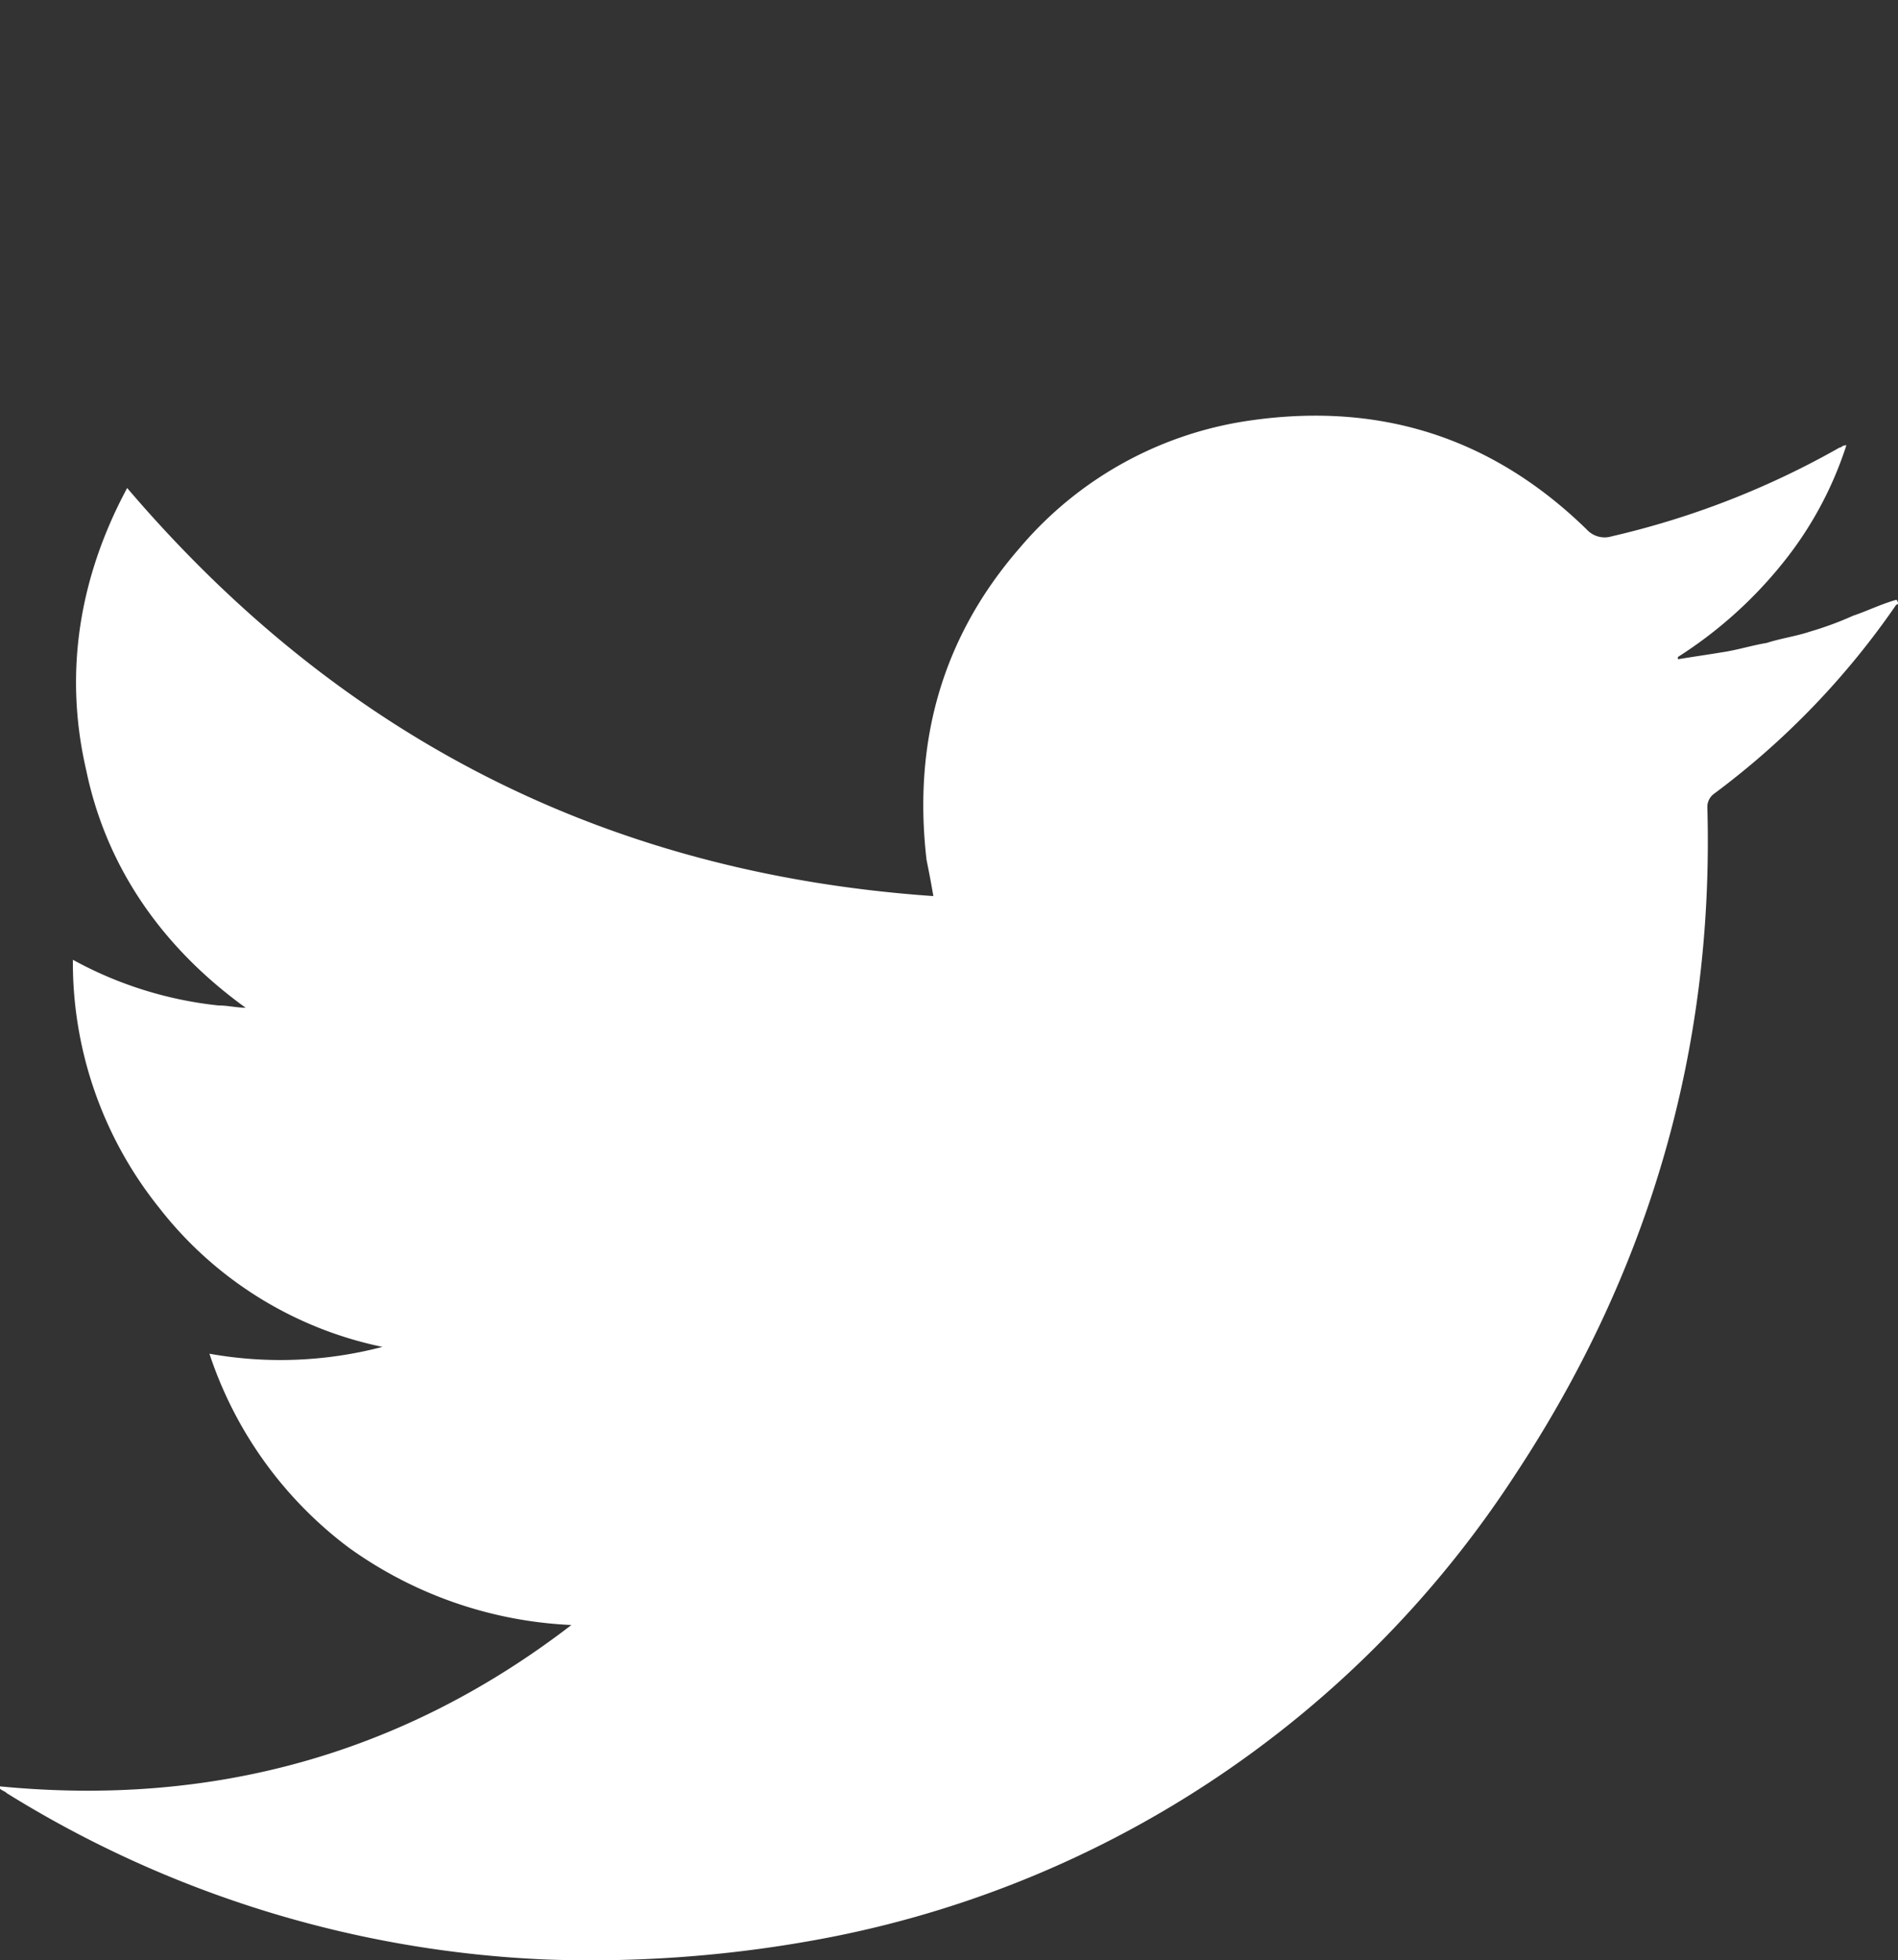
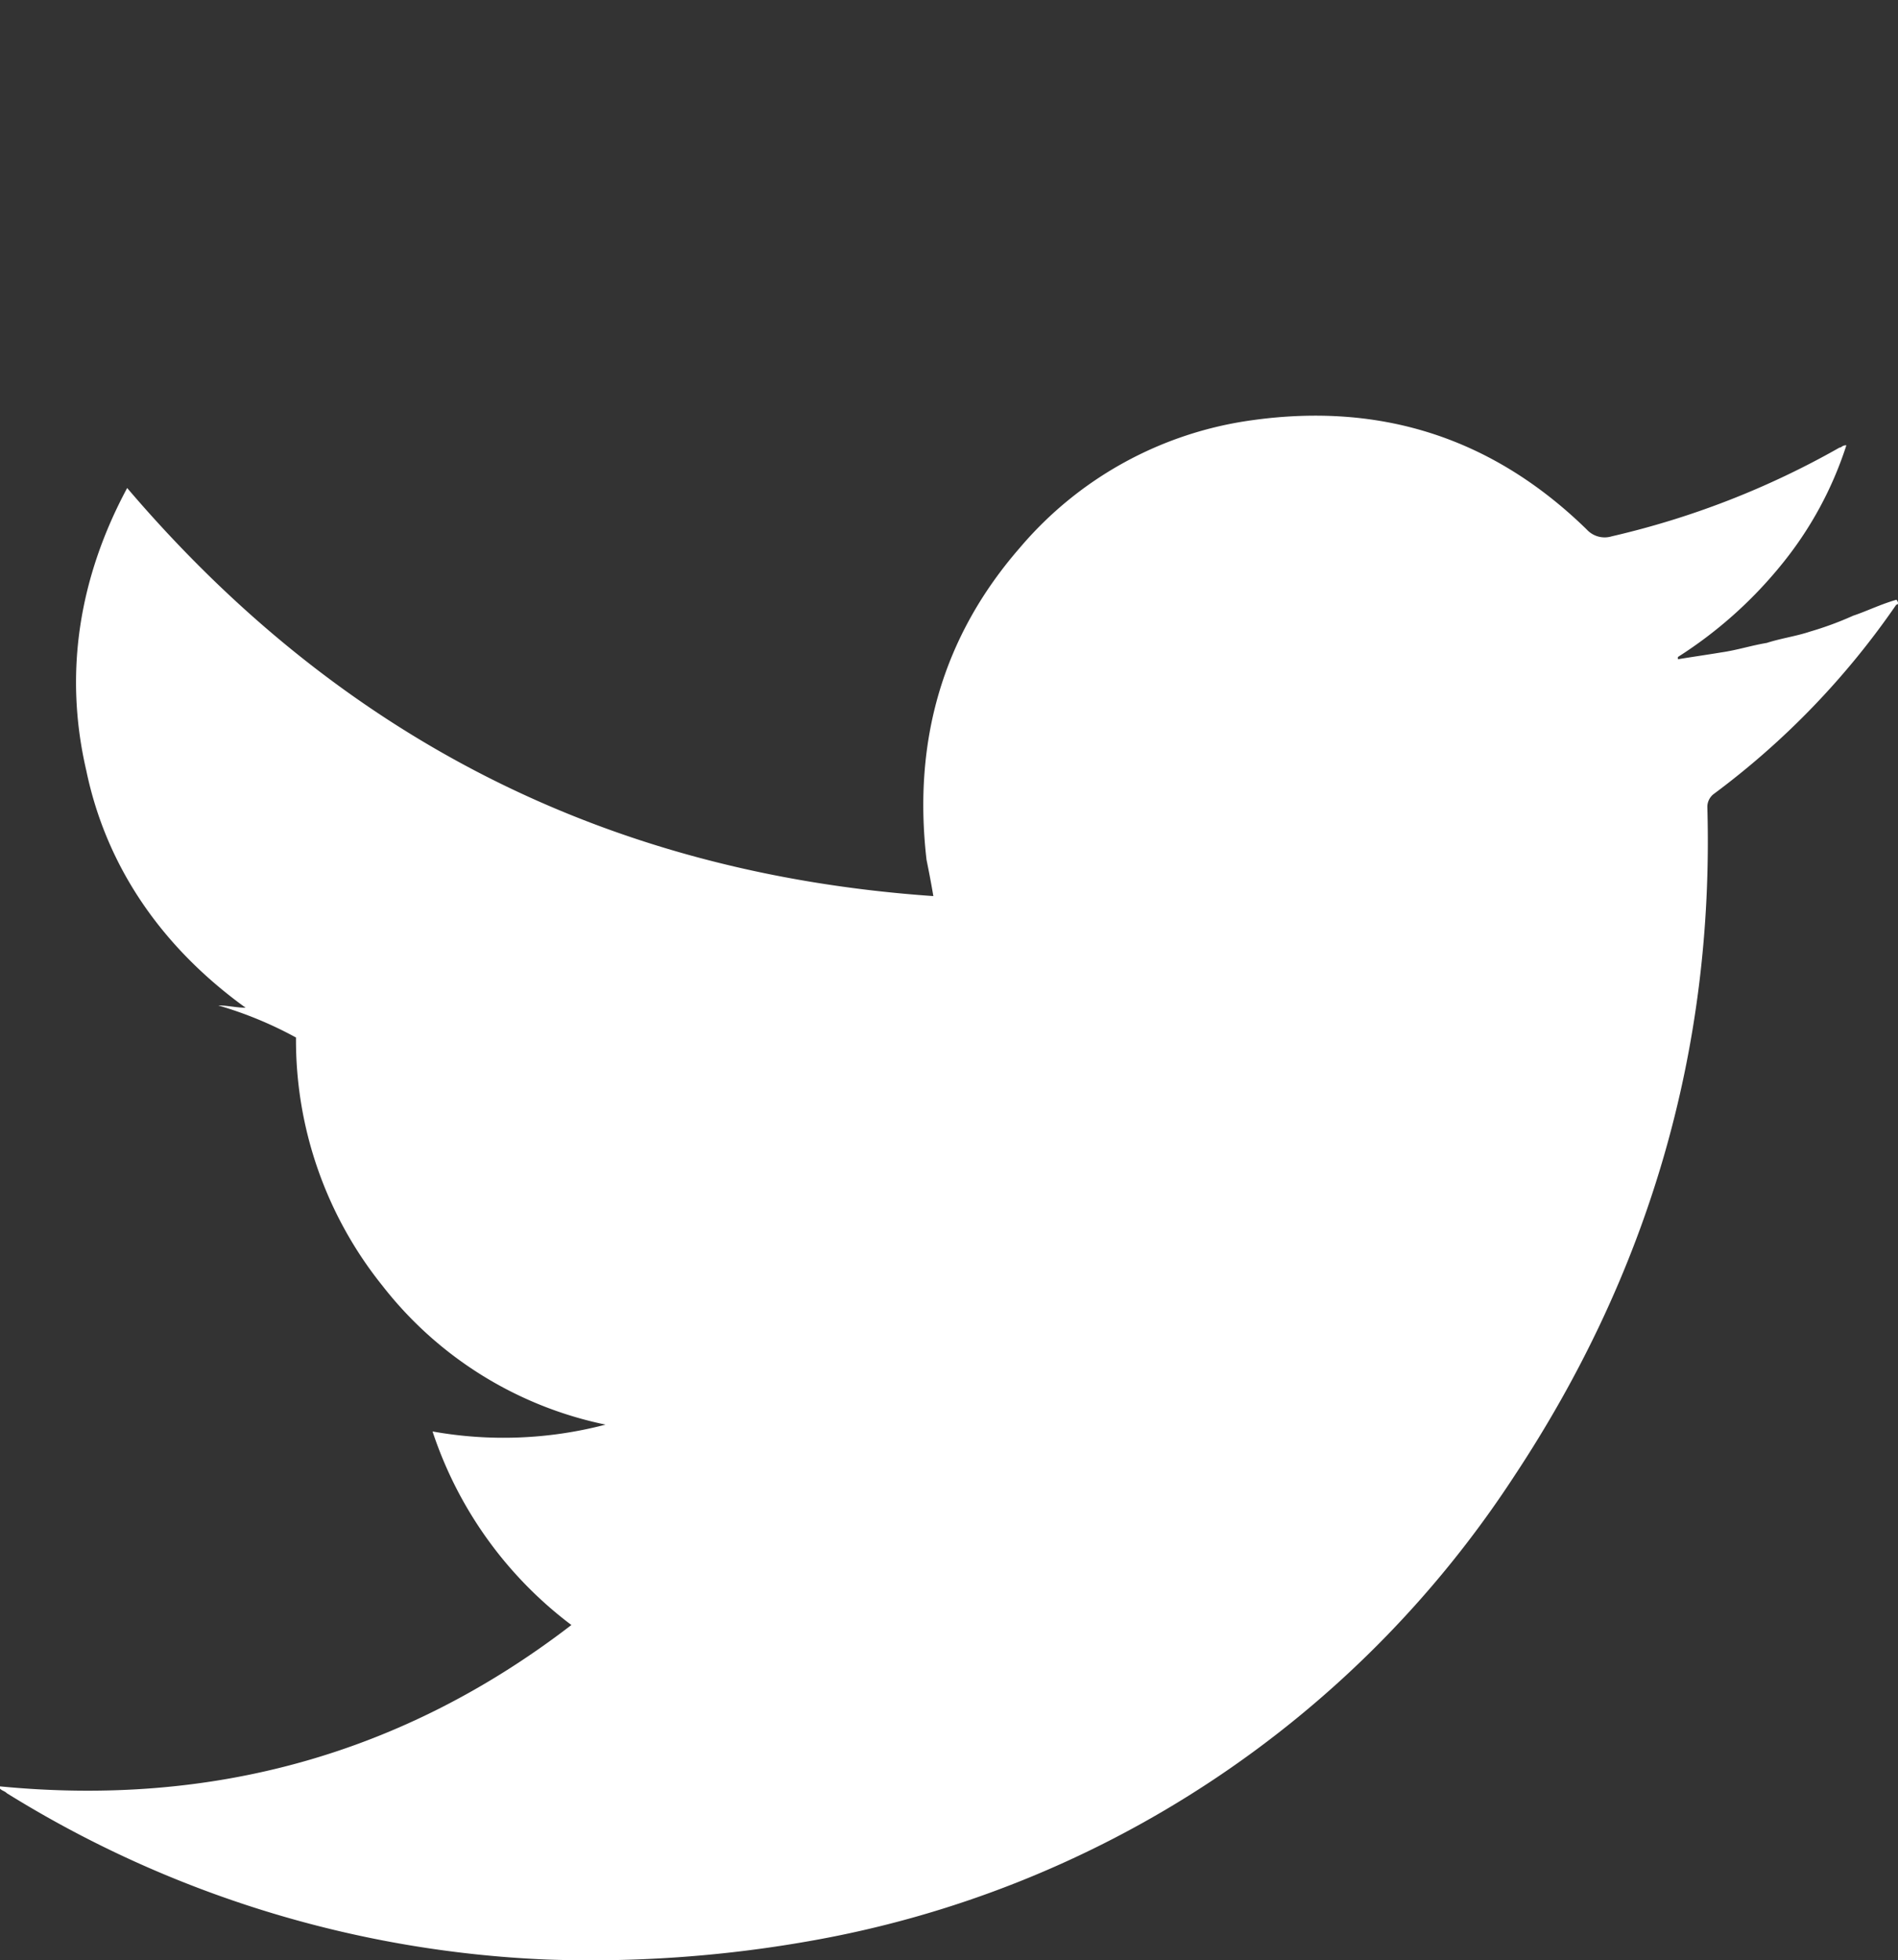
<svg xmlns="http://www.w3.org/2000/svg" id="Layer_1" data-name="Layer 1" viewBox="0 0 200 206.48">
  <rect x="0" y="0" width="200" height="206.48" fill="#333333" stroke="none" />
  <defs>
    <style>.cls-1{fill:#fff;}</style>
  </defs>
  <g id="Gruppe_109" data-name="Gruppe 109">
-     <path class="cls-1" d="M199.82,63.7a84.22,84.22,0,0,1-19.19,19.91,1.71,1.71,0,0,0-.72,1.44c.72,25.66-6.24,49.17-20.39,70.52a111.63,111.63,0,0,1-74.36,48.94,132.33,132.33,0,0,1-27.59,1.92A117,117,0,0,1,.72,188.91c-.24-.24-.48-.24-.72-.48v-.24c22.31,2.16,42.46-3.35,60.21-17A43.47,43.47,0,0,1,36.7,163a42,42,0,0,1-14.63-20.39,42.4,42.4,0,0,0,18.23-.72,40.07,40.07,0,0,1-23.51-14.63,41.3,41.3,0,0,1-9.11-26.15A40.75,40.75,0,0,0,23,105.92c1,0,1.92.24,2.88.24-8.64-6.24-14.64-14.64-16.79-25-2.4-10.32-.72-20.39,4.31-29.75C35.74,77.61,63.81,92,98.35,94.4c-.24-1.44-.48-2.64-.72-3.84-1.44-12.47,1.68-23.5,9.84-32.86a39,39,0,0,1,24.46-13.43q20.52-2.88,35.27,11.51a2.56,2.56,0,0,0,2.64.72,89.21,89.21,0,0,0,24-9.35c.24,0,.24-.24.72-.24a38.64,38.64,0,0,1-6.95,12.71,45.38,45.38,0,0,1-10.8,9.59v.24c1.44-.24,3.12-.48,4.56-.72,1.68-.24,3.12-.72,4.8-1,1.44-.47,3.12-.71,4.55-1.19a35,35,0,0,0,4.56-1.68c1.44-.48,2.88-1.2,4.56-1.68C200.06,63.46,200.06,63.7,199.82,63.7Z" />
+     <path class="cls-1" d="M199.82,63.7a84.22,84.22,0,0,1-19.19,19.91,1.71,1.71,0,0,0-.72,1.44c.72,25.66-6.24,49.17-20.39,70.52a111.63,111.63,0,0,1-74.36,48.94,132.33,132.33,0,0,1-27.59,1.92A117,117,0,0,1,.72,188.91c-.24-.24-.48-.24-.72-.48v-.24c22.31,2.16,42.46-3.35,60.21-17a42,42,0,0,1-14.63-20.39,42.4,42.4,0,0,0,18.23-.72,40.07,40.07,0,0,1-23.51-14.63,41.3,41.3,0,0,1-9.11-26.15A40.75,40.75,0,0,0,23,105.92c1,0,1.92.24,2.88.24-8.64-6.24-14.64-14.64-16.79-25-2.4-10.32-.72-20.39,4.31-29.75C35.74,77.61,63.81,92,98.35,94.4c-.24-1.44-.48-2.64-.72-3.84-1.44-12.47,1.68-23.5,9.84-32.86a39,39,0,0,1,24.46-13.43q20.52-2.88,35.27,11.51a2.56,2.56,0,0,0,2.64.72,89.21,89.21,0,0,0,24-9.35c.24,0,.24-.24.72-.24a38.64,38.64,0,0,1-6.95,12.71,45.38,45.38,0,0,1-10.8,9.59v.24c1.44-.24,3.12-.48,4.56-.72,1.68-.24,3.12-.72,4.8-1,1.44-.47,3.12-.71,4.55-1.19a35,35,0,0,0,4.56-1.68c1.44-.48,2.88-1.2,4.56-1.68C200.06,63.46,200.06,63.7,199.82,63.7Z" />
  </g>
</svg>